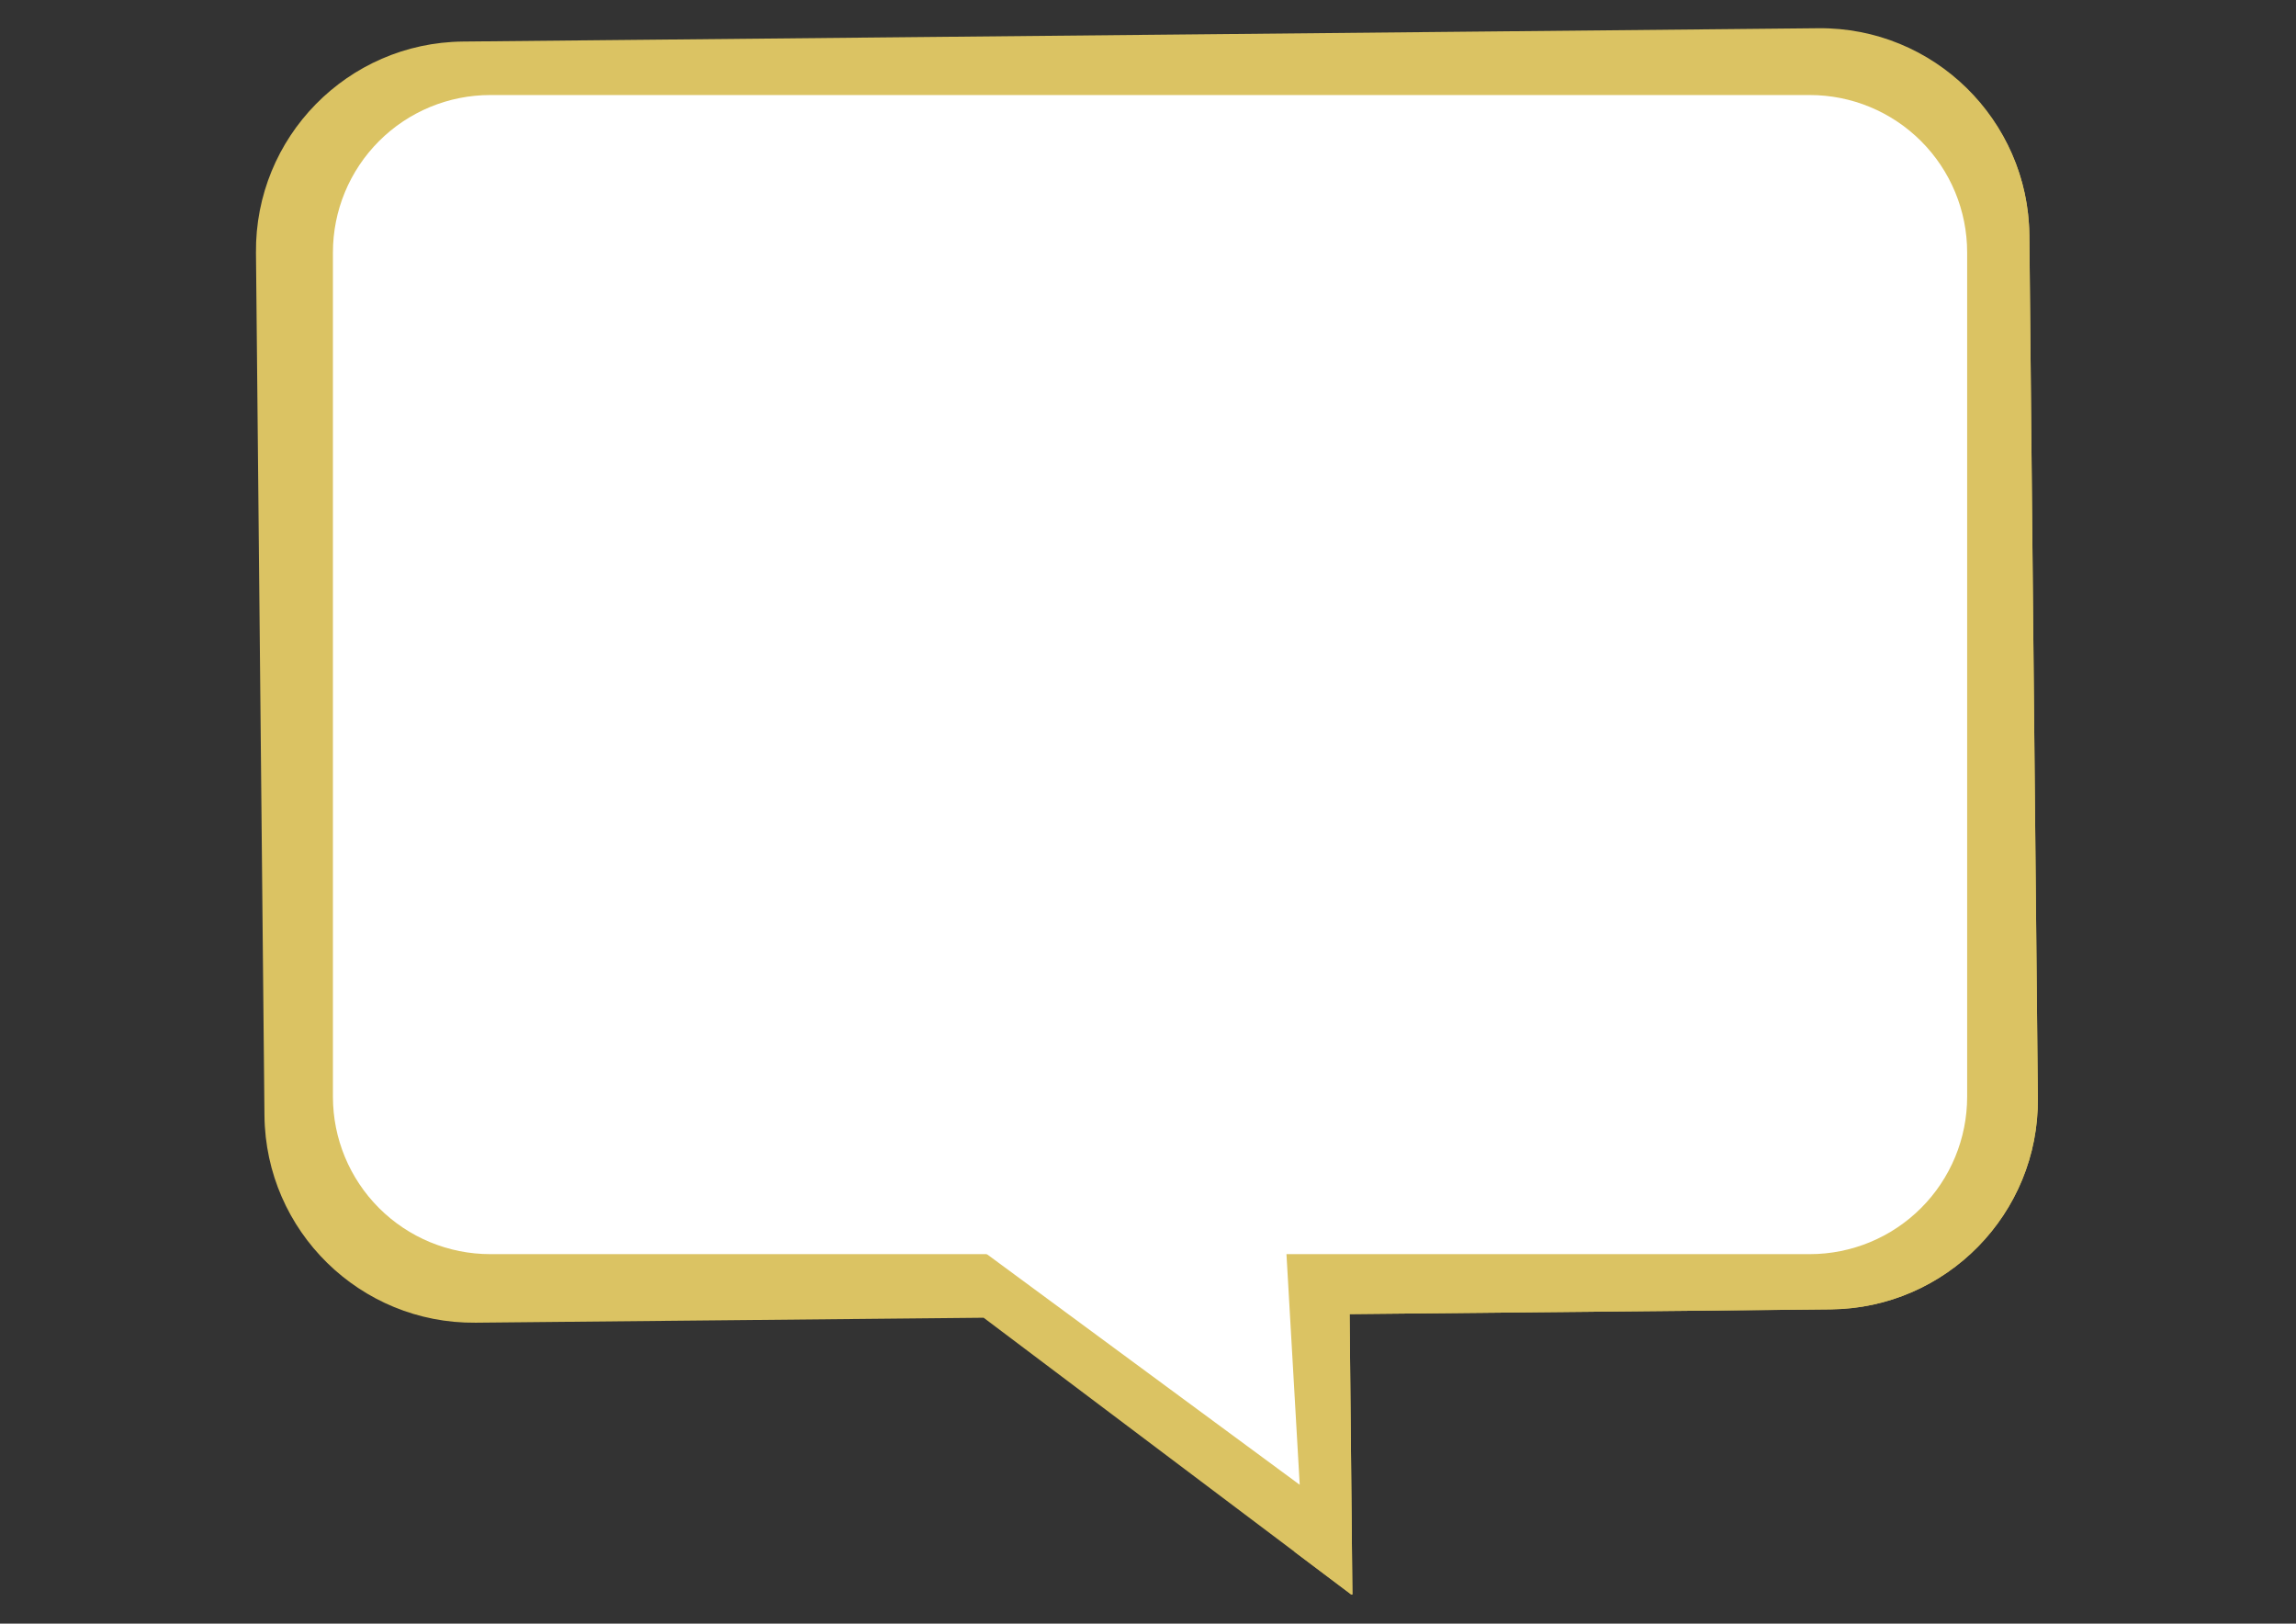
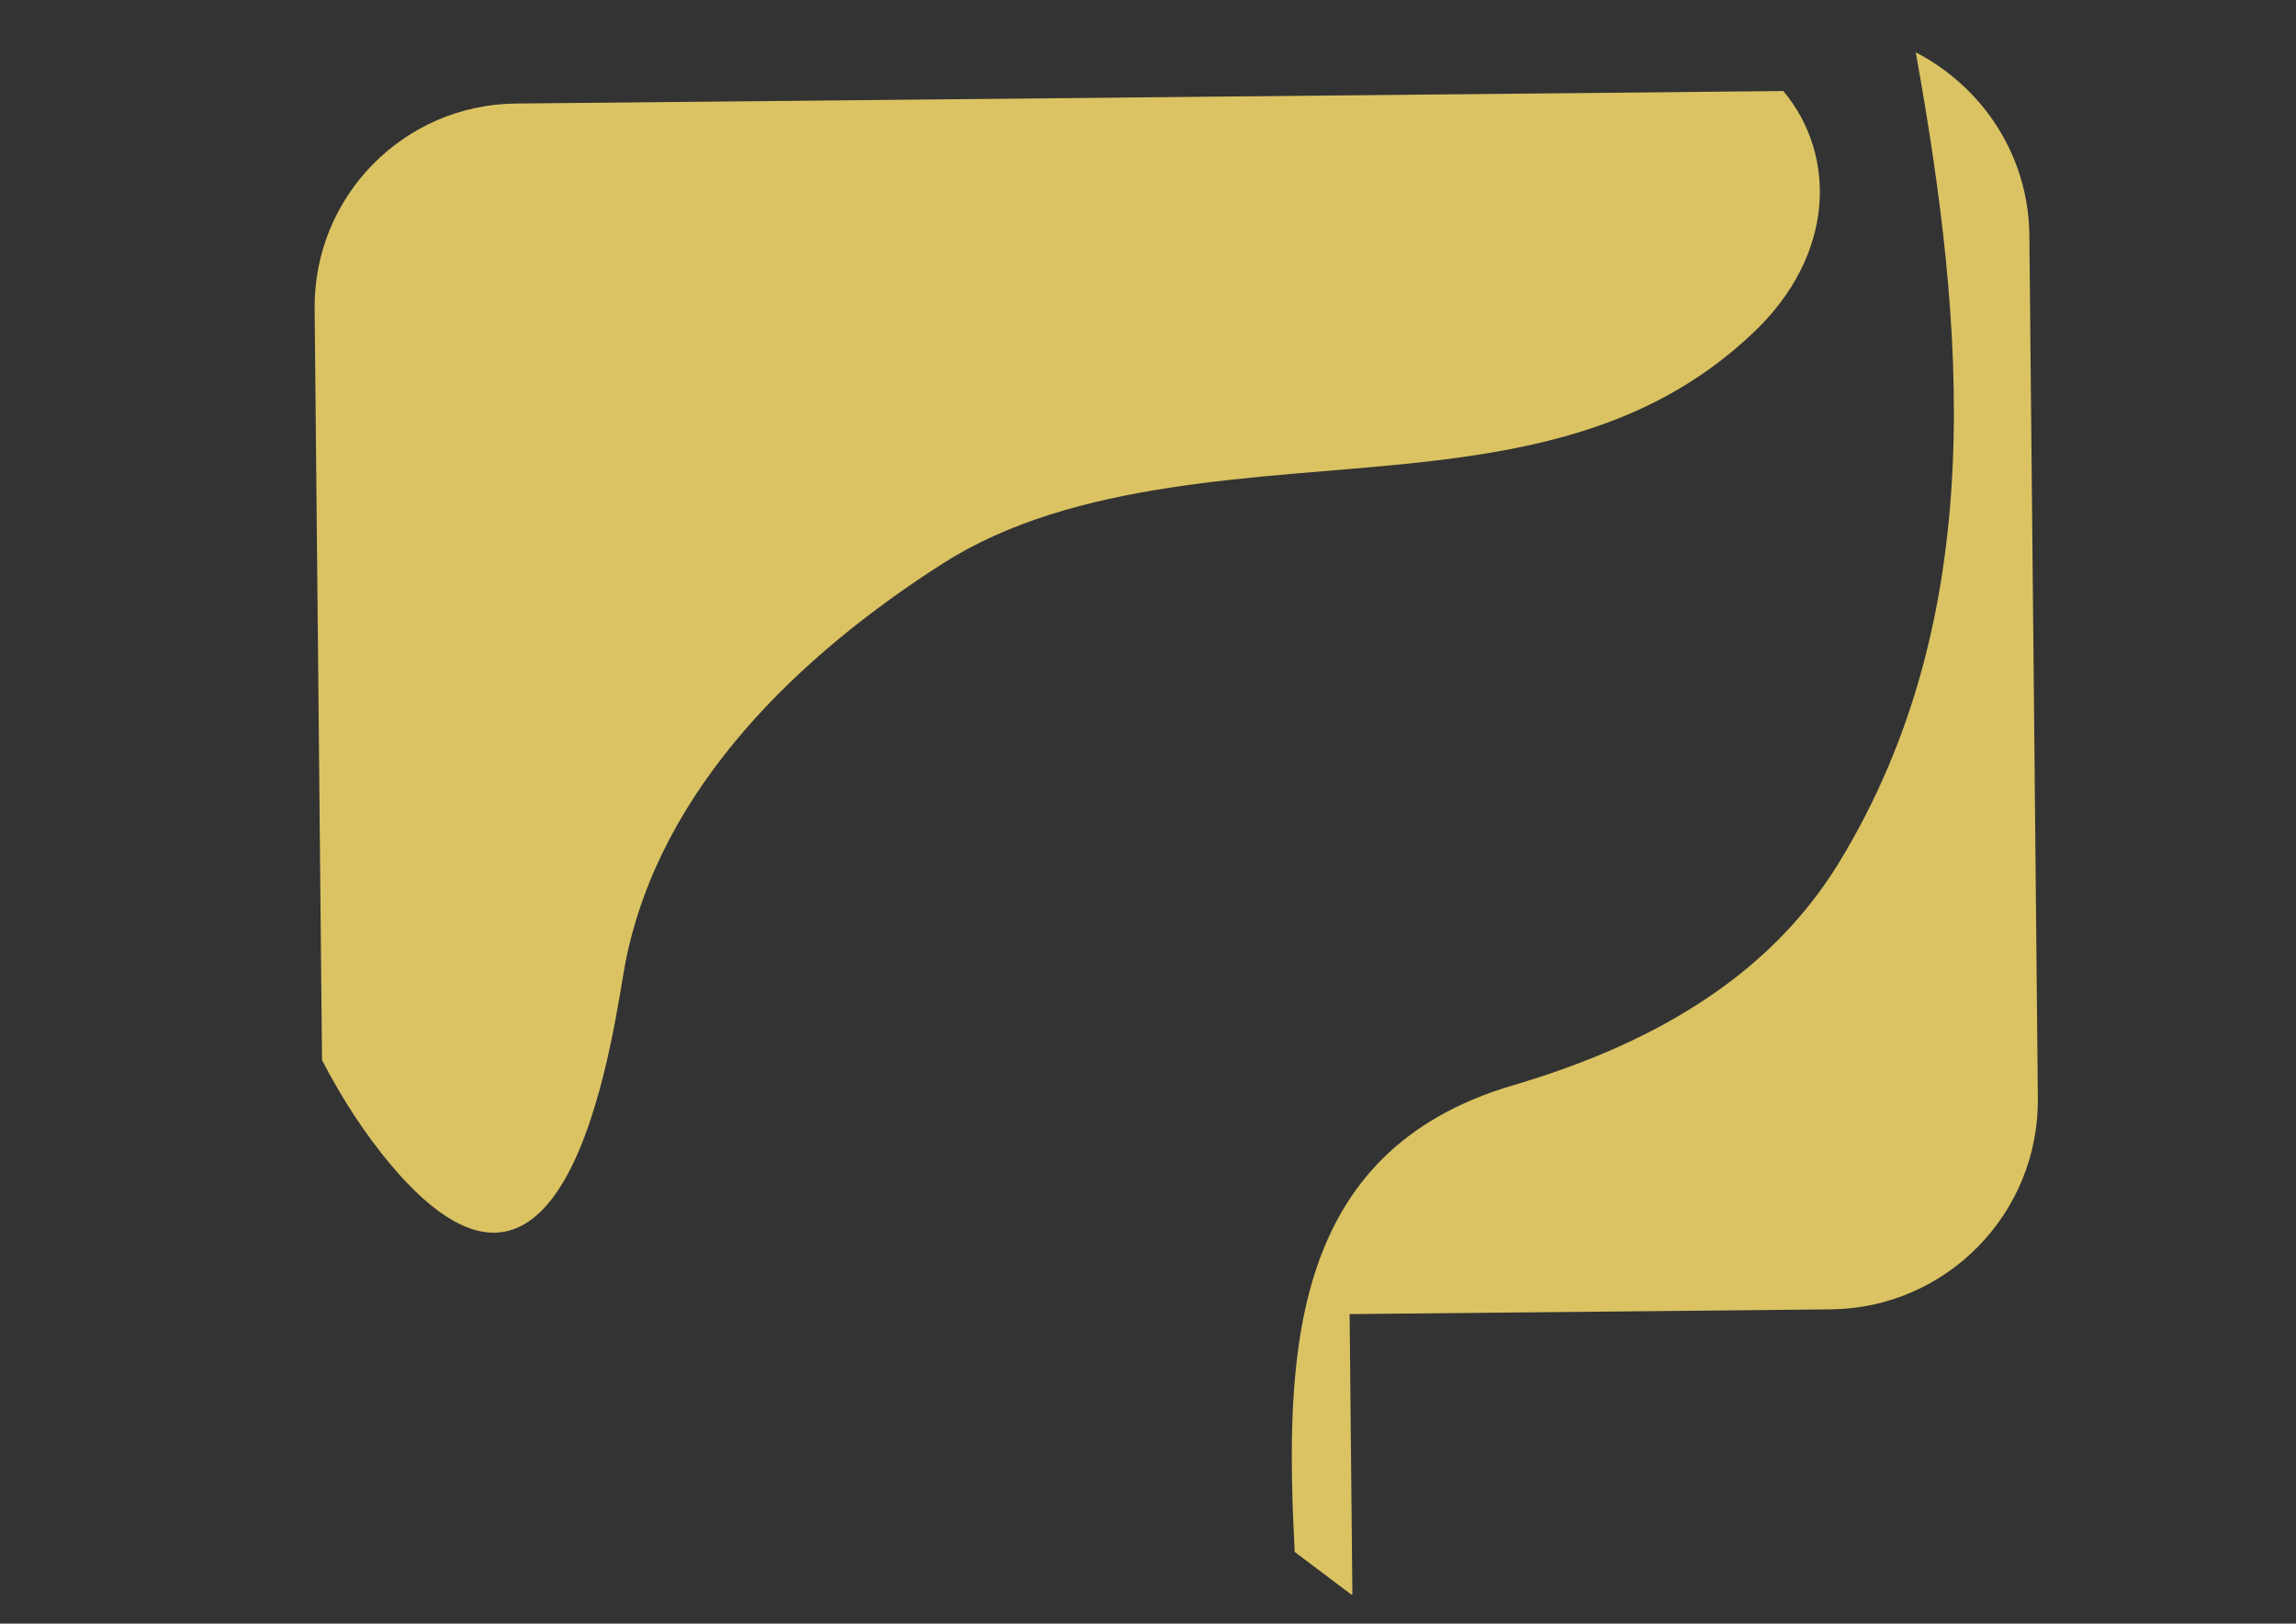
<svg xmlns="http://www.w3.org/2000/svg" width="1123" zoomAndPan="magnify" viewBox="0 0 842.25 595.5" height="794" preserveAspectRatio="xMidYMid meet" version="1.0">
  <rect x="0" y="0" width="842.25" height="595.5" fill="#333333" stroke="none" />
  <defs>
    <clipPath id="a53e5a0d24">
      <path d="M 1 2 L 656 2 L 656 576.82 L 1 576.82 Z M 1 2 " clip-rule="nonzero" />
    </clipPath>
    <clipPath id="ff0dc06183">
      <path d="M 381 11 L 656 11 L 656 576.82 L 381 576.82 Z M 381 11 " clip-rule="nonzero" />
    </clipPath>
    <clipPath id="1b5860a527">
      <path d="M 30.129 26.855 L 629.629 26.855 L 629.629 451.984 L 30.129 451.984 Z M 30.129 26.855 " clip-rule="nonzero" />
    </clipPath>
    <clipPath id="7aae6fa5da">
      <path d="M 629.617 84.574 L 629.617 394.262 C 629.617 409.57 623.535 424.254 612.711 435.078 C 601.887 445.902 587.203 451.984 571.895 451.984 L 87.852 451.984 C 72.543 451.984 57.859 445.902 47.035 435.078 C 36.211 424.254 30.129 409.57 30.129 394.262 L 30.129 84.574 C 30.129 69.266 36.211 54.586 47.035 43.762 C 57.859 32.934 72.543 26.855 87.852 26.855 L 571.895 26.855 C 587.203 26.855 601.887 32.934 612.711 43.762 C 623.535 54.586 629.617 69.266 629.617 84.574 Z M 629.617 84.574 " clip-rule="nonzero" />
    </clipPath>
    <clipPath id="97efce11e7">
      <path d="M 0.129 0.855 L 599.629 0.855 L 599.629 425.984 L 0.129 425.984 Z M 0.129 0.855 " clip-rule="nonzero" />
    </clipPath>
    <clipPath id="ee92cc1c70">
      <path d="M 599.617 58.574 L 599.617 368.262 C 599.617 383.57 593.535 398.254 582.711 409.078 C 571.887 419.902 557.203 425.984 541.895 425.984 L 57.852 425.984 C 42.543 425.984 27.859 419.902 17.035 409.078 C 6.211 398.254 0.129 383.57 0.129 368.262 L 0.129 58.574 C 0.129 43.266 6.211 28.586 17.035 17.762 C 27.859 6.934 42.543 0.855 57.852 0.855 L 541.895 0.855 C 557.203 0.855 571.887 6.934 582.711 17.762 C 593.535 28.586 599.617 43.266 599.617 58.574 Z M 599.617 58.574 " clip-rule="nonzero" />
    </clipPath>
    <clipPath id="ccb408b90a">
-       <rect x="0" width="600" y="0" height="426" />
-     </clipPath>
+       </clipPath>
    <clipPath id="9d5040b5f3">
      <path d="M 234 350 L 385 350 L 385 537 L 234 537 Z M 234 350 " clip-rule="nonzero" />
    </clipPath>
    <clipPath id="9f94f28f57">
      <path d="M 454.406 498.852 L 315.152 574.301 L 234.691 425.801 L 373.949 350.348 Z M 454.406 498.852 " clip-rule="nonzero" />
    </clipPath>
    <clipPath id="9801338ed2">
      <path d="M 384.781 536.578 L 234.836 426.062 L 374.09 350.613 Z M 384.781 536.578 " clip-rule="nonzero" />
    </clipPath>
    <clipPath id="6c50e43e78">
-       <path d="M 0.828 0.496 L 150.934 0.496 L 150.934 186.809 L 0.828 186.809 Z M 0.828 0.496 " clip-rule="nonzero" />
-     </clipPath>
+       </clipPath>
    <clipPath id="804e6fba5c">
      <path d="M 220.406 148.852 L 81.152 224.301 L 0.691 75.801 L 139.949 0.348 Z M 220.406 148.852 " clip-rule="nonzero" />
    </clipPath>
    <clipPath id="e70d78afd8">
      <path d="M 150.781 186.578 L 0.836 76.062 L 140.09 0.613 Z M 150.781 186.578 " clip-rule="nonzero" />
    </clipPath>
    <clipPath id="2ad7b0ad0e">
      <rect x="0" width="151" y="0" height="187" />
    </clipPath>
    <clipPath id="604e33f9d9">
      <rect x="0" width="657" y="0" height="579" />
    </clipPath>
  </defs>
  <g transform="matrix(1, 0, 0, 1, 92, 8)">
    <g clip-path="url(#604e33f9d9)">
      <g clip-path="url(#a53e5a0d24)">
-         <path fill="#dbc363" d="M 77.84 7.238 L 574.961 2.355 C 617.324 1.914 652.023 35.93 652.438 78.297 L 655.555 394.789 C 655.969 437.133 621.949 471.812 579.586 472.238 L 403.086 473.977 L 404.105 577.137 L 268.832 475.309 L 82.484 477.129 C 40.109 477.543 5.43 443.516 5.016 401.16 L 1.898 84.707 C 1.484 42.332 35.484 7.652 77.84 7.238 " fill-opacity="1" fill-rule="nonzero" />
-       </g>
+         </g>
      <path fill="#dbc363" d="M 551.516 113.691 C 515.844 147.777 472.547 157.047 424.914 162.004 C 370.113 167.699 302.246 167.812 254.012 198.582 C 201.523 232.043 150.238 280.695 137.5 344.672 C 133.562 364.441 118.277 498.57 51.41 419.27 C 42.047 408.156 33.434 394.977 26.129 380.816 L 23.418 105.262 C 23.012 64.098 56.059 30.371 97.23 29.973 L 562.203 25.387 C 581.992 49.168 580.965 85.574 551.516 113.691 " fill-opacity="1" fill-rule="nonzero" />
      <g clip-path="url(#ff0dc06183)">
        <path fill="#dbc363" d="M 382.926 561.199 C 379.215 488.523 381.02 414.219 463.012 390.059 C 510.559 376.066 555.766 352.348 582.605 308.379 C 638.047 217.543 628.91 111.965 610.762 11.203 C 635.18 23.836 652.145 48.902 652.438 78.297 L 655.555 394.789 C 655.969 437.133 621.949 471.812 579.586 472.238 L 403.086 473.977 L 404.105 577.137 L 382.926 561.199 " fill-opacity="1" fill-rule="nonzero" />
      </g>
      <g clip-path="url(#1b5860a527)">
        <g clip-path="url(#7aae6fa5da)">
          <g transform="matrix(1, 0, 0, 1, 30, 26)">
            <g clip-path="url(#ccb408b90a)">
              <g clip-path="url(#97efce11e7)">
                <g clip-path="url(#ee92cc1c70)">
                  <path fill="#ffffff" d="M 0.129 0.855 L 599.629 0.855 L 599.629 425.984 L 0.129 425.984 Z M 0.129 0.855 " fill-opacity="1" fill-rule="nonzero" />
                </g>
              </g>
            </g>
          </g>
        </g>
      </g>
      <g clip-path="url(#9d5040b5f3)">
        <g clip-path="url(#9f94f28f57)">
          <g clip-path="url(#9801338ed2)">
            <g transform="matrix(1, 0, 0, 1, 234, 350)">
              <g clip-path="url(#2ad7b0ad0e)">
                <g clip-path="url(#6c50e43e78)">
                  <g clip-path="url(#804e6fba5c)">
                    <g clip-path="url(#e70d78afd8)">
                      <path fill="#ffffff" d="M 220.406 148.852 L 81.152 224.301 L 0.691 75.801 L 139.949 0.348 Z M 220.406 148.852 " fill-opacity="1" fill-rule="nonzero" />
                    </g>
                  </g>
                </g>
              </g>
            </g>
          </g>
        </g>
      </g>
    </g>
  </g>
</svg>